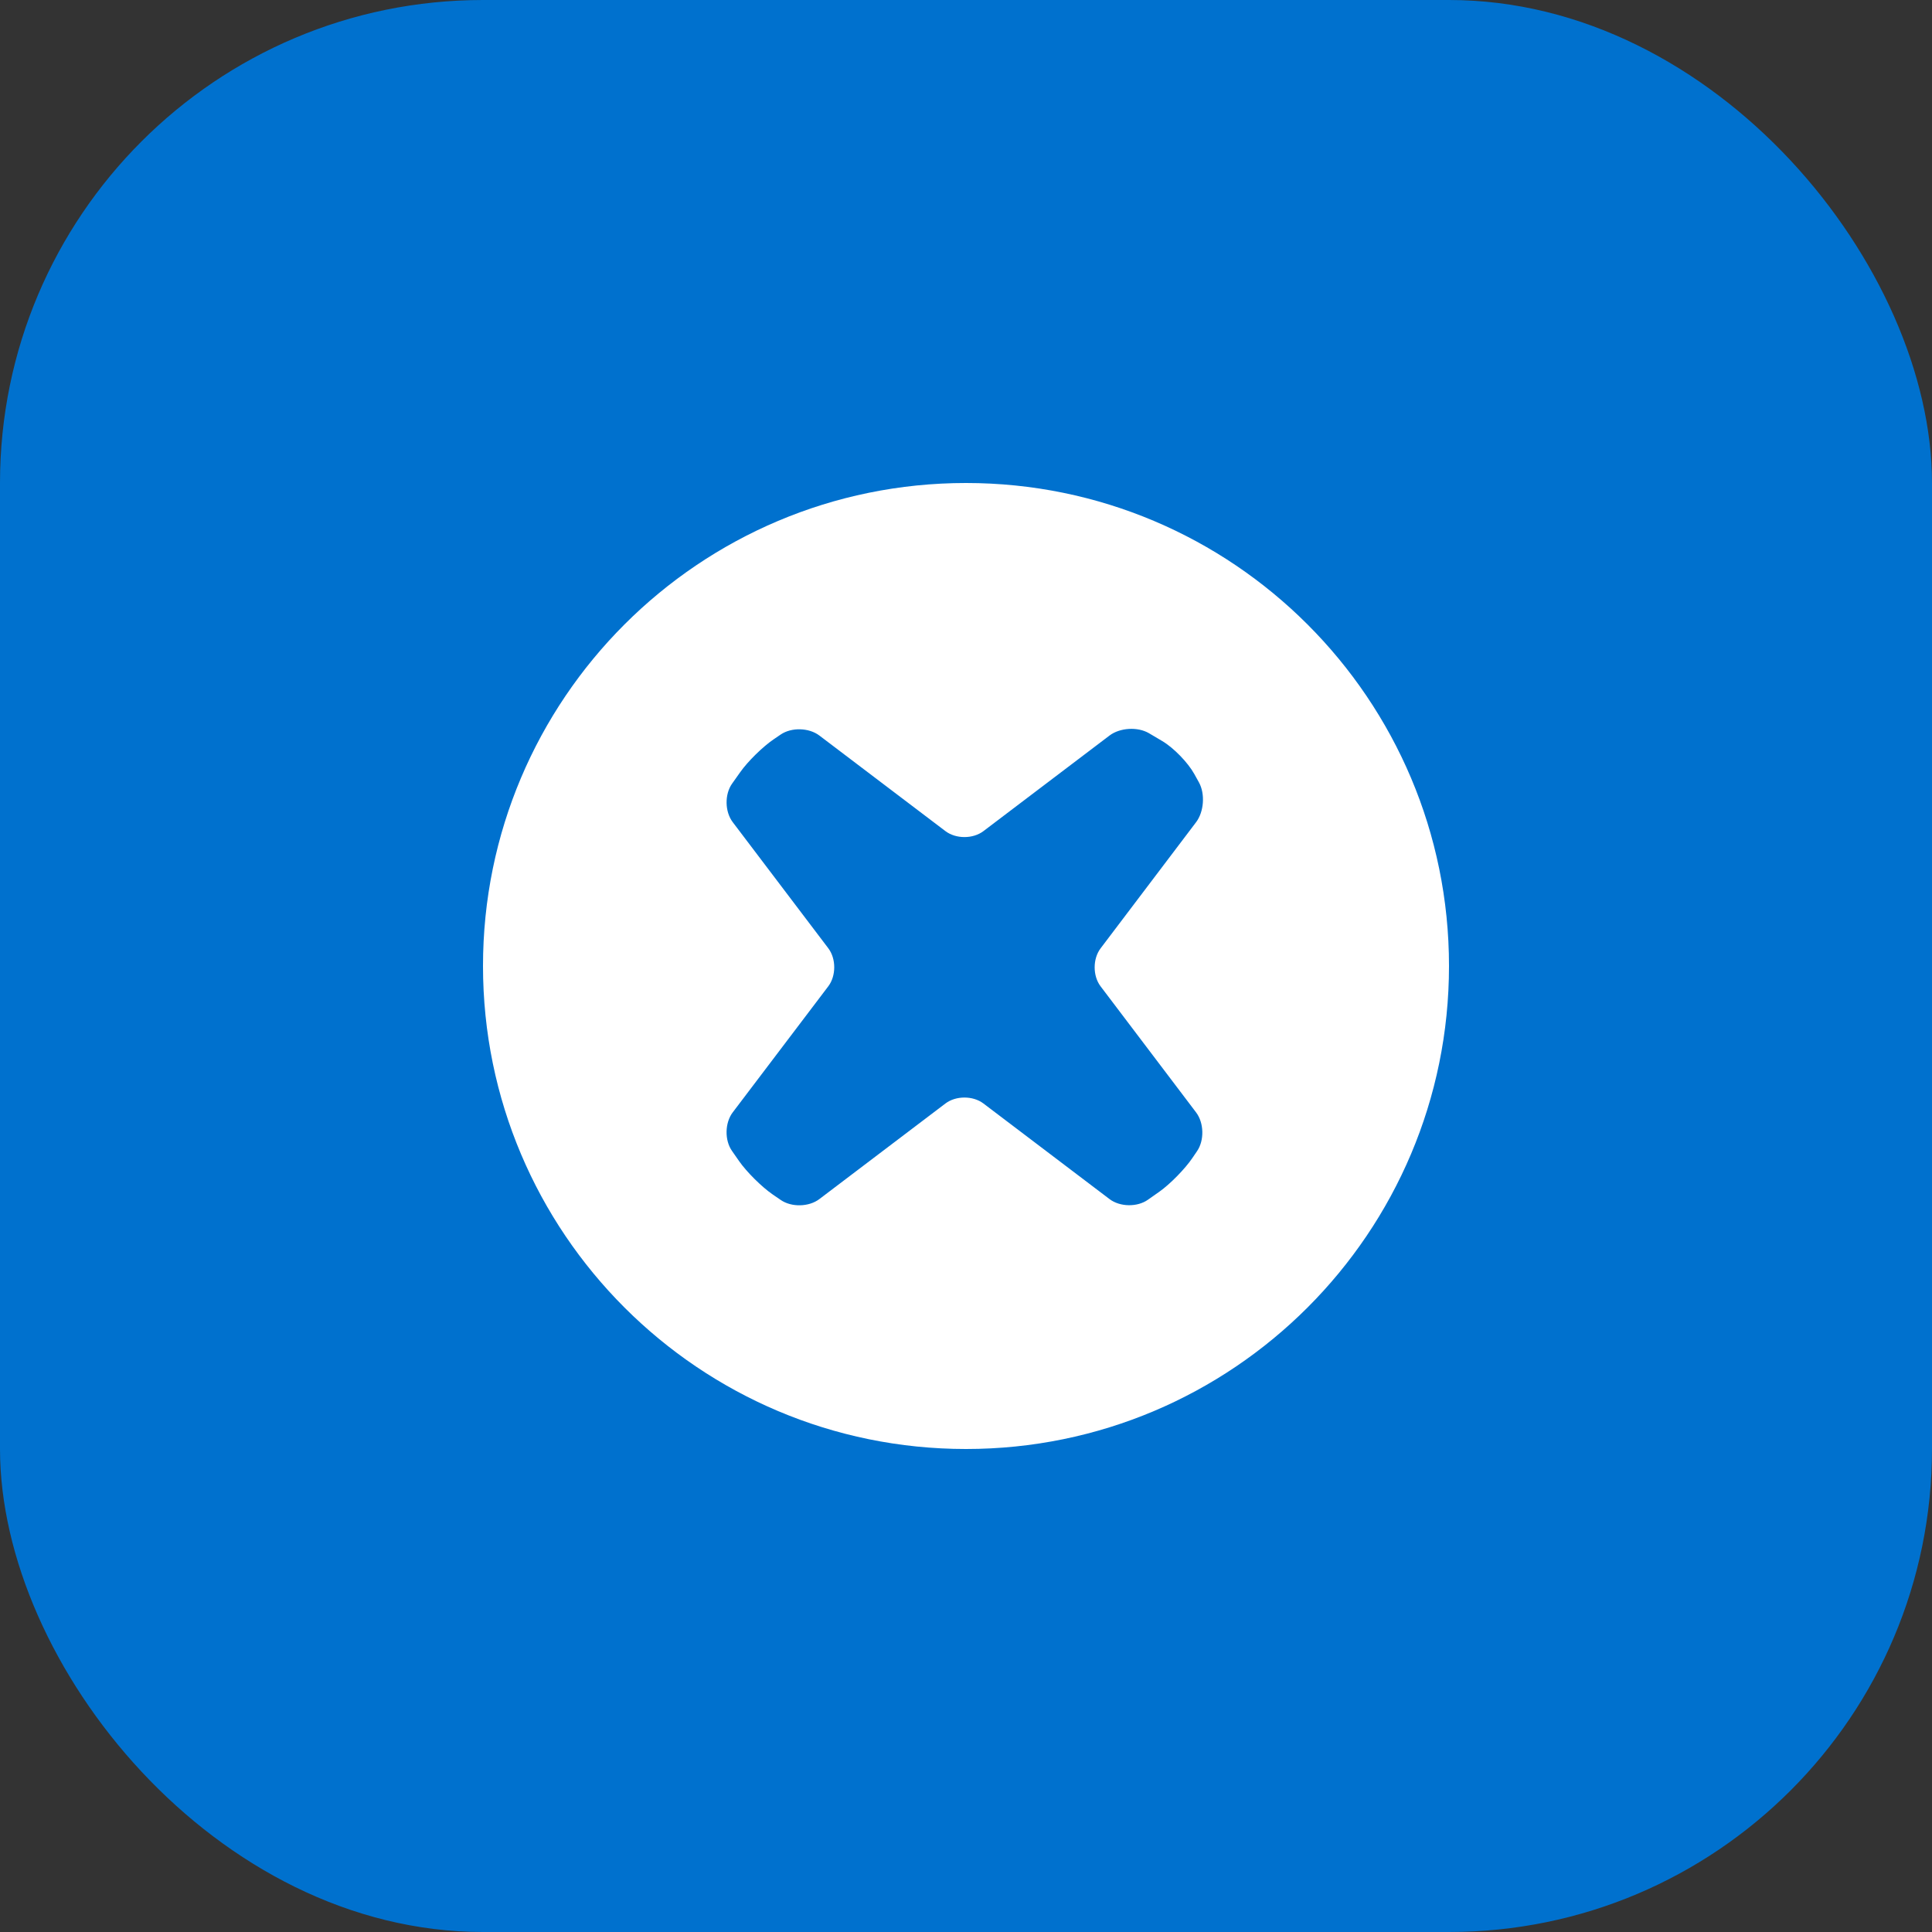
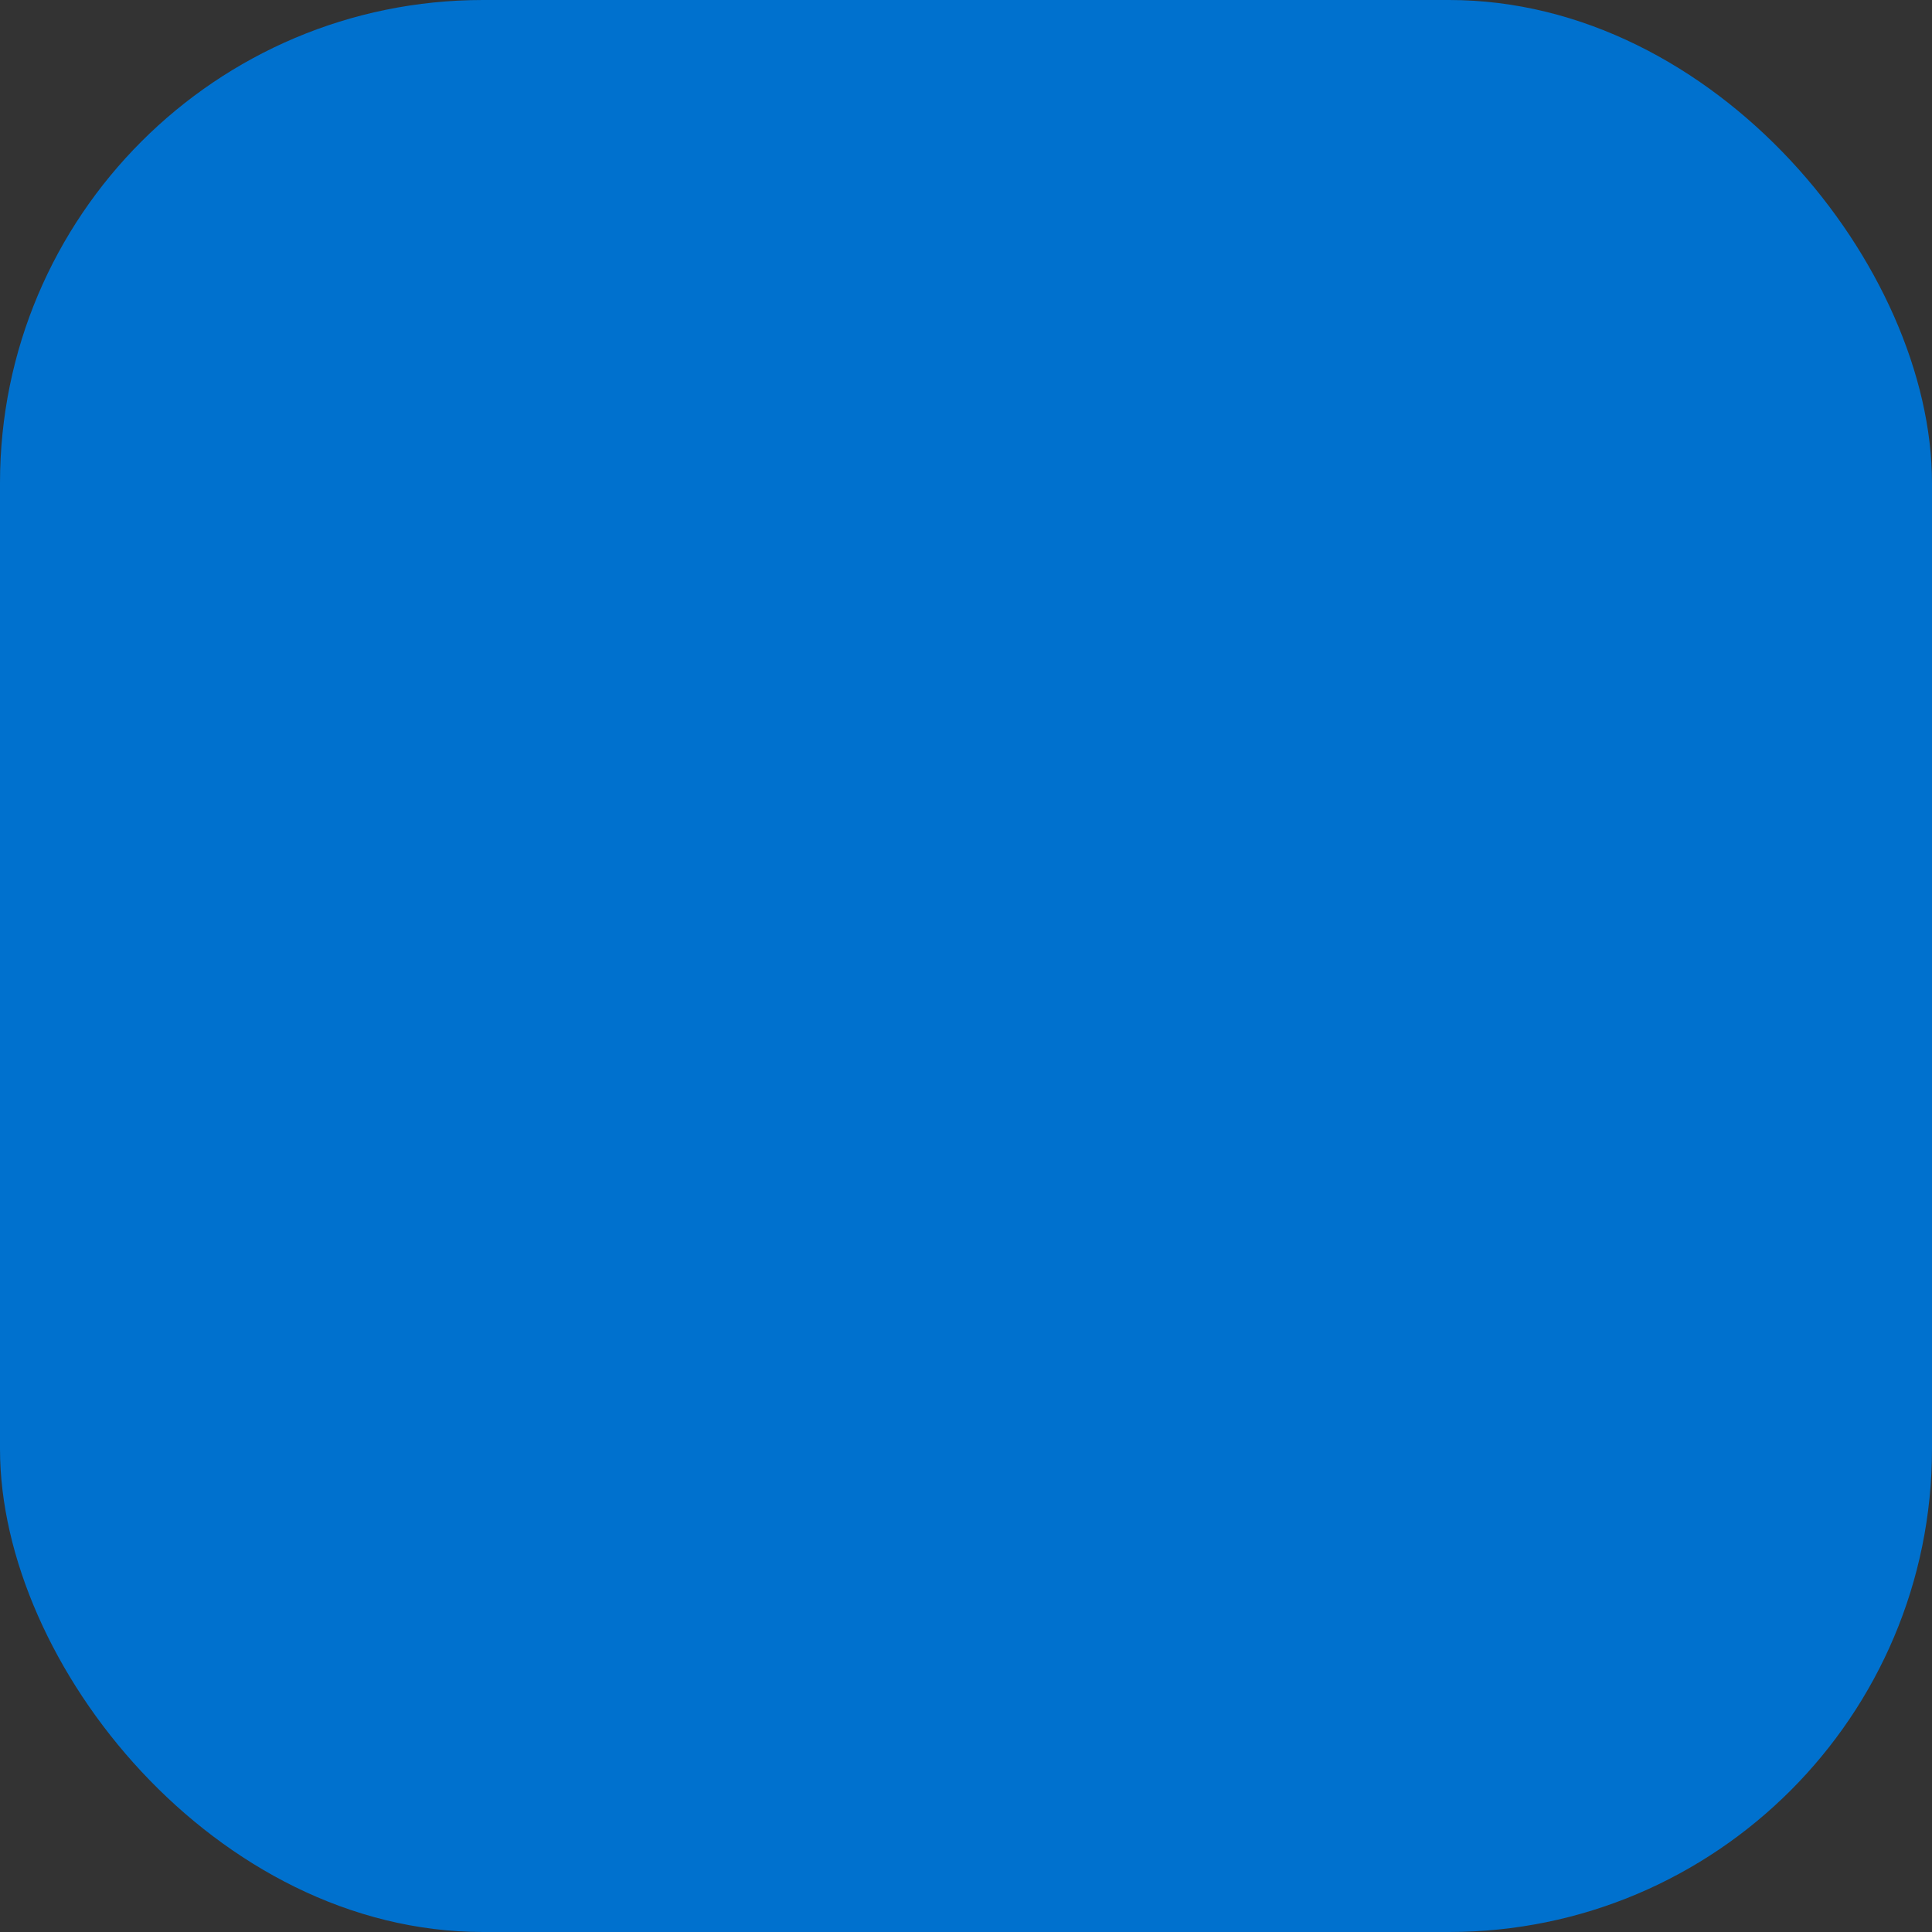
<svg xmlns="http://www.w3.org/2000/svg" width="128" height="128" viewBox="0 0 128 128" fill="none">
  <rect x="0" y="0" width="128" height="128" fill="#333333" stroke="none" />
  <rect width="128" height="128" rx="32" fill="#0071CE" />
-   <path fill-rule="evenodd" clip-rule="evenodd" d="M72.917 65.347L79.244 73.7C79.769 74.393 79.798 75.546 79.31 76.264L78.99 76.733C78.503 77.45 77.524 78.448 76.815 78.95L76.054 79.485C75.347 79.986 74.2 79.967 73.51 79.443L65.154 73.108C64.463 72.584 63.331 72.584 62.639 73.108L54.284 79.443C53.593 79.967 52.44 79.993 51.728 79.503L51.175 79.124C50.462 78.63 49.469 77.645 48.972 76.934L48.496 76.251C47.999 75.541 48.021 74.393 48.543 73.7L54.878 65.343C55.401 64.649 55.401 63.519 54.878 62.826L48.543 54.467C48.021 53.774 48.001 52.63 48.501 51.92L49.04 51.16C49.538 50.45 50.536 49.471 51.253 48.984L51.723 48.664C52.44 48.176 53.593 48.208 54.284 48.73L62.639 55.065C63.331 55.589 64.463 55.589 65.154 55.065L73.51 48.73C74.2 48.208 75.376 48.138 76.126 48.579L76.999 49.096C77.748 49.536 78.704 50.519 79.125 51.279L79.433 51.835C79.852 52.592 79.769 53.779 79.244 54.473L72.917 62.83C72.393 63.523 72.393 64.656 72.917 65.347ZM64 32C46.327 32 32 46.326 32 63.998C32 81.672 46.327 96 64 96C81.673 96 96 81.672 96 63.998C96 46.326 81.673 32 64 32Z" fill="white" />
</svg>